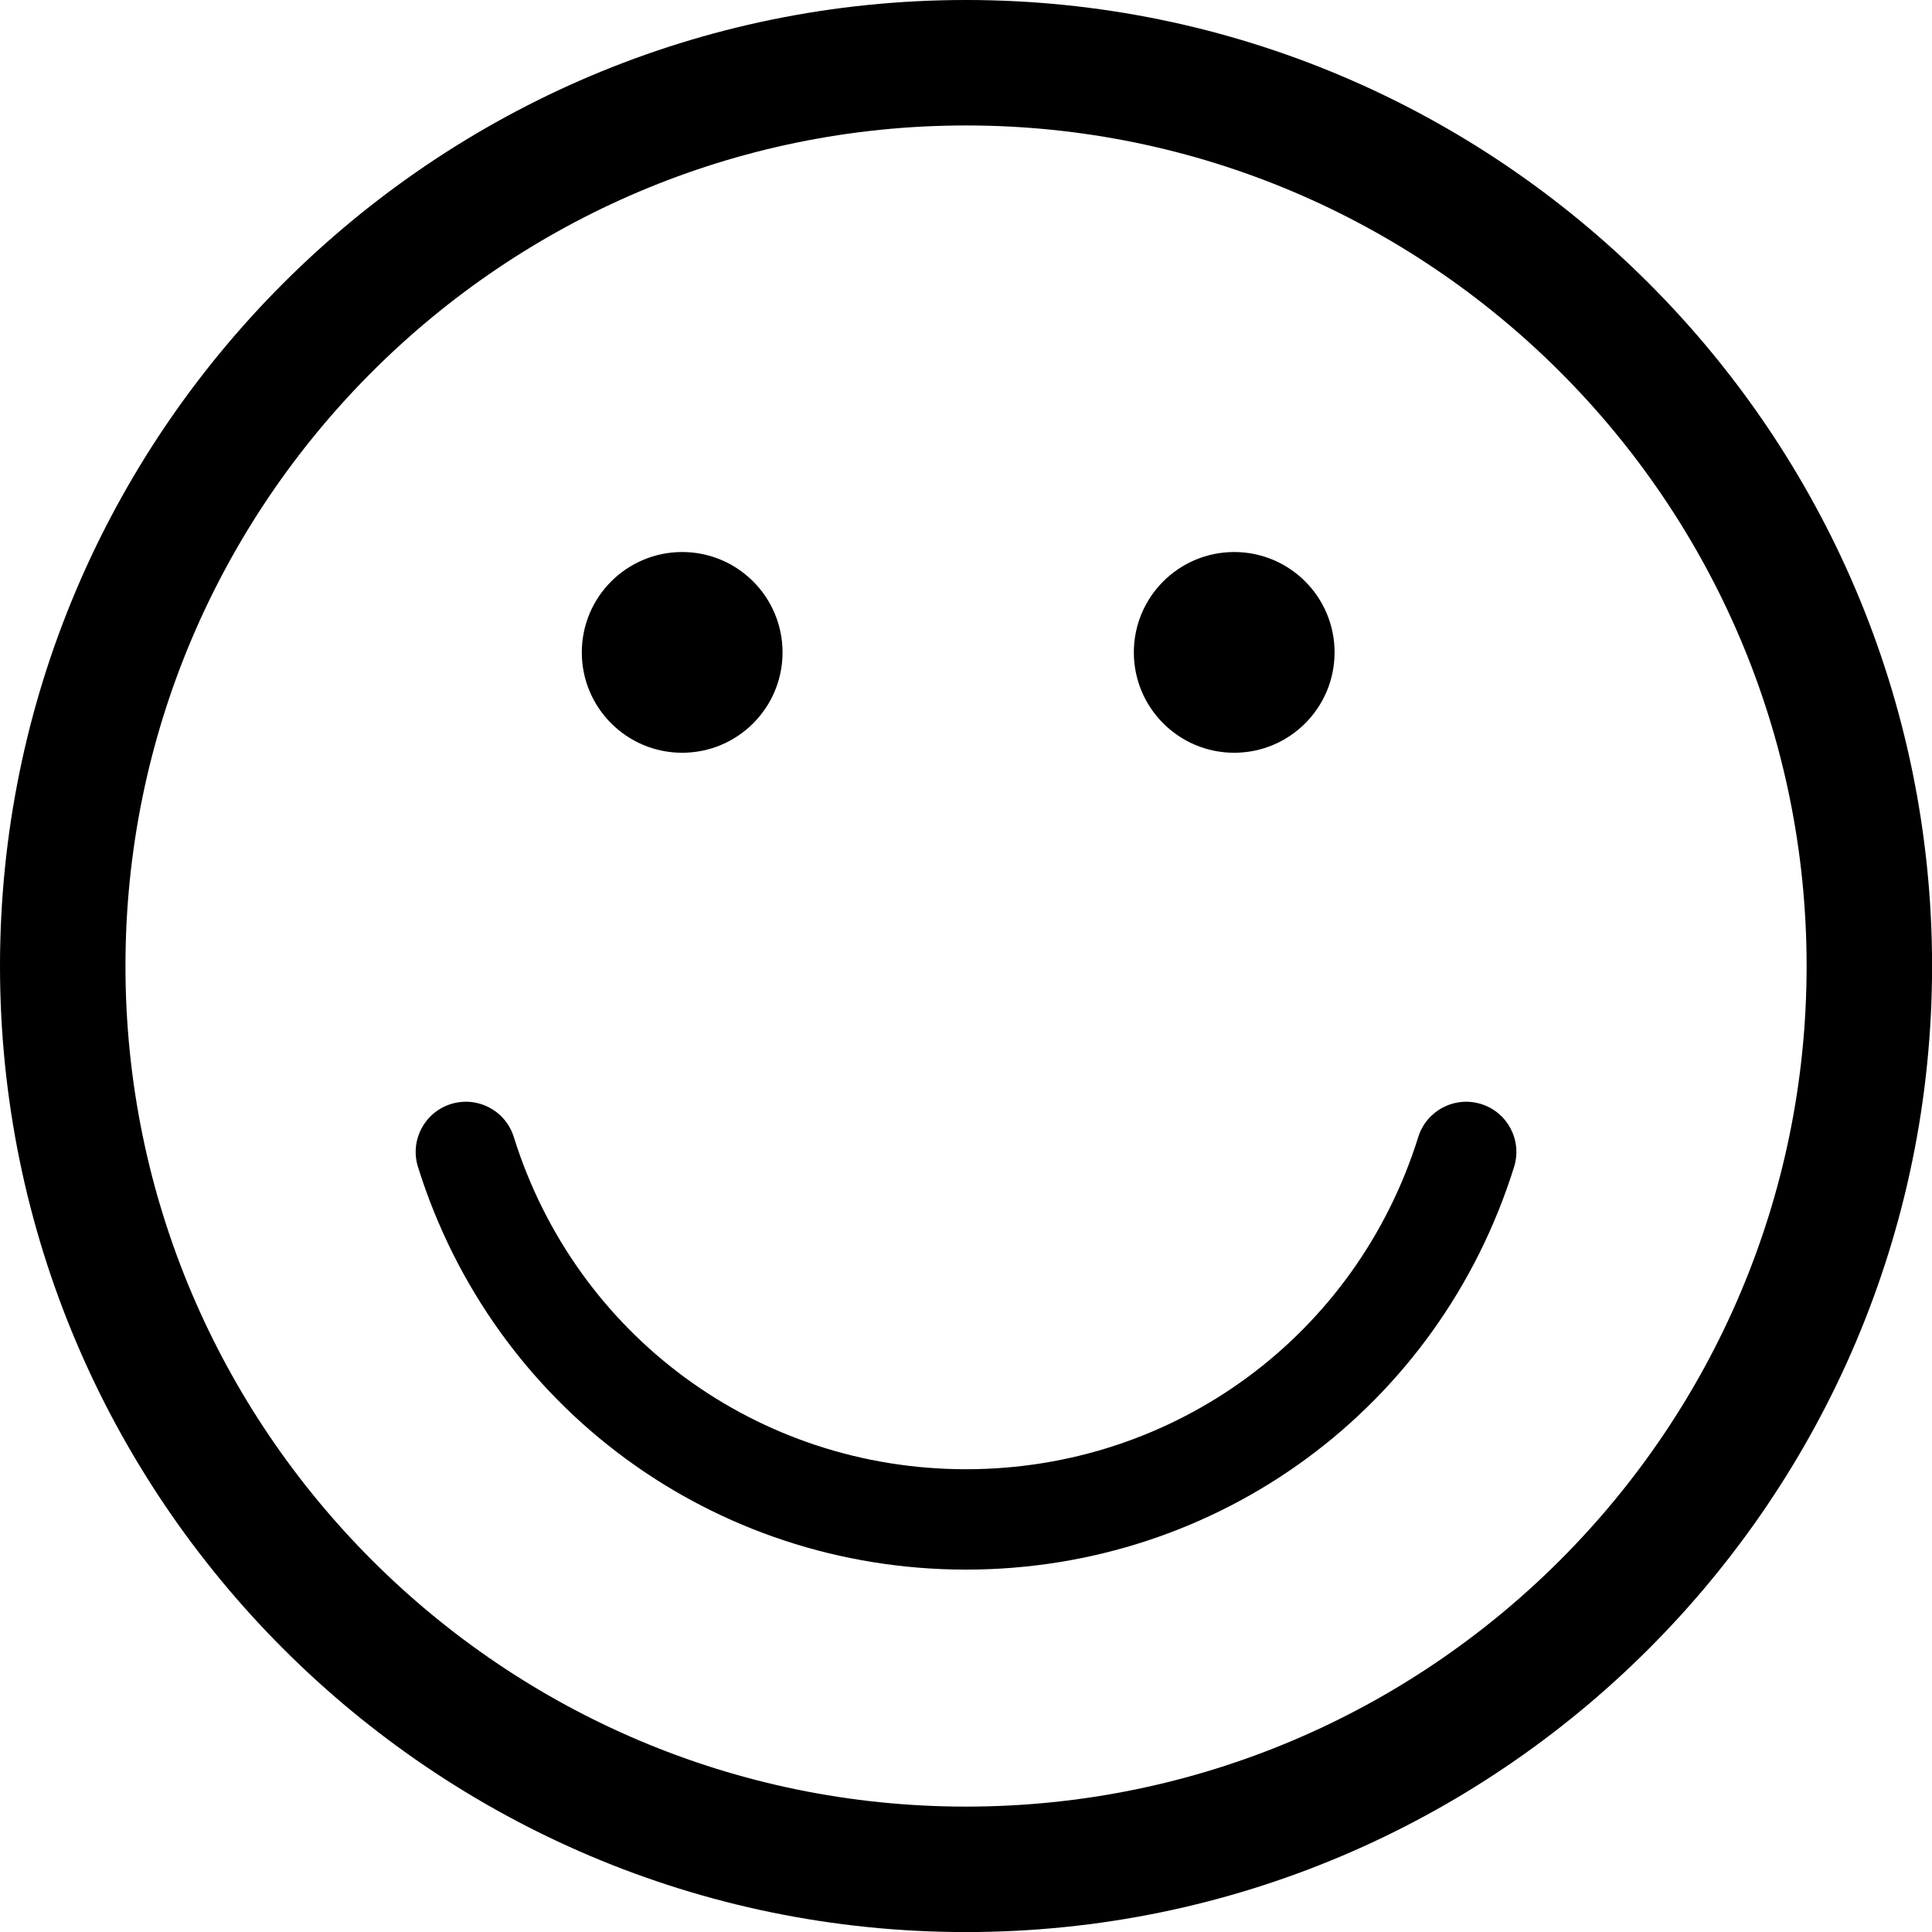
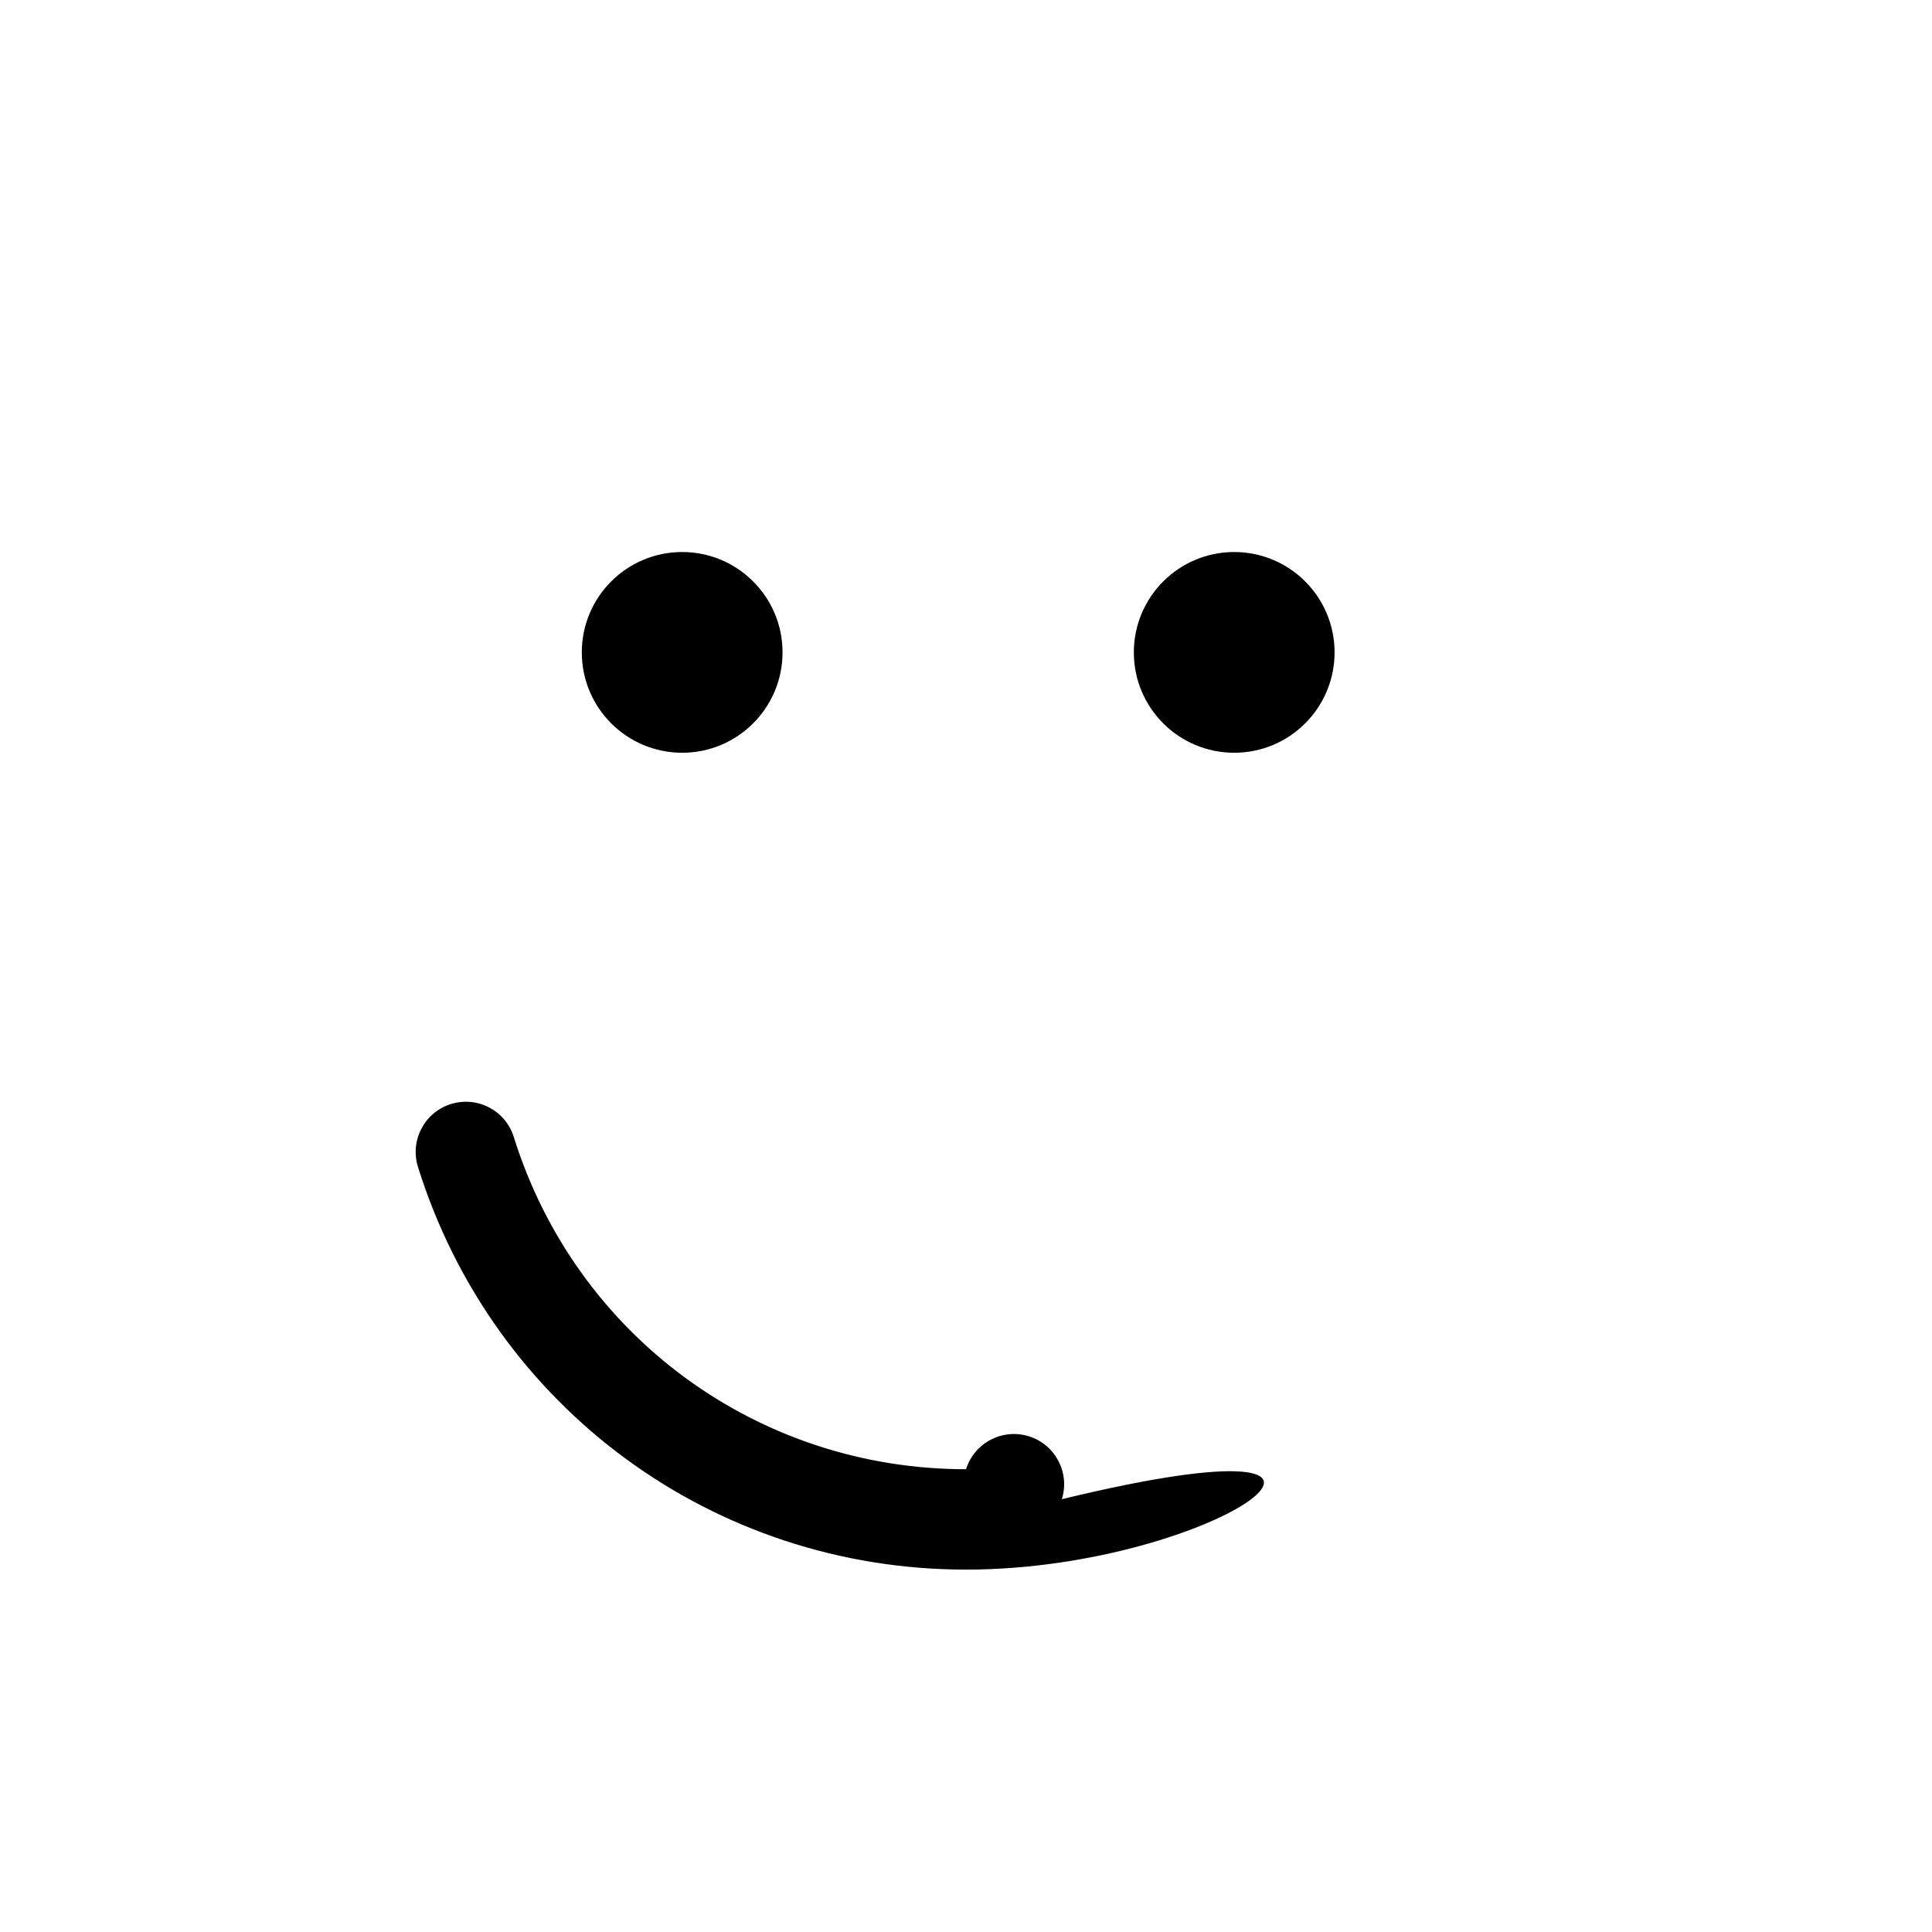
<svg xmlns="http://www.w3.org/2000/svg" fill="#000000" height="488.3" preserveAspectRatio="xMidYMid meet" version="1" viewBox="0.0 0.0 488.3 488.3" width="488.3" zoomAndPan="magnify">
  <g fill="#000000" id="change1_1">
-     <path d="M244.159,488.316C109.529,488.316,0,378.783,0,244.159C0,109.532,109.529,0,244.159,0 c134.627,0,244.159,109.532,244.159,244.159C488.318,378.783,378.786,488.316,244.159,488.316z M244.159,31.709 c-117.147,0-212.45,95.306-212.45,212.45c0,117.147,95.303,212.448,212.45,212.448c117.148,0,212.45-95.301,212.45-212.448 C456.609,127.016,361.309,31.709,244.159,31.709z" fill="inherit" />
    <circle cx="172.415" cy="164.887" fill="inherit" r="25.367" />
    <circle cx="311.938" cy="164.887" fill="inherit" r="25.367" />
-     <path d="M244.159,396.707c-63.827,0-119.494-40.898-138.52-101.777c-2.087-6.689,1.638-13.8,8.323-15.893 c6.705-2.081,13.802,1.635,15.892,8.322c15.697,50.228,61.631,83.979,114.304,83.979c52.673,0,98.606-33.752,114.302-83.979 c2.093-6.688,9.215-10.403,15.891-8.322c6.689,2.093,10.417,9.202,8.324,15.893C363.649,355.807,307.986,396.707,244.159,396.707z" fill="inherit" />
+     <path d="M244.159,396.707c-63.827,0-119.494-40.898-138.52-101.777c-2.087-6.689,1.638-13.8,8.323-15.893 c6.705-2.081,13.802,1.635,15.892,8.322c15.697,50.228,61.631,83.979,114.304,83.979c2.093-6.688,9.215-10.403,15.891-8.322c6.689,2.093,10.417,9.202,8.324,15.893C363.649,355.807,307.986,396.707,244.159,396.707z" fill="inherit" />
  </g>
</svg>